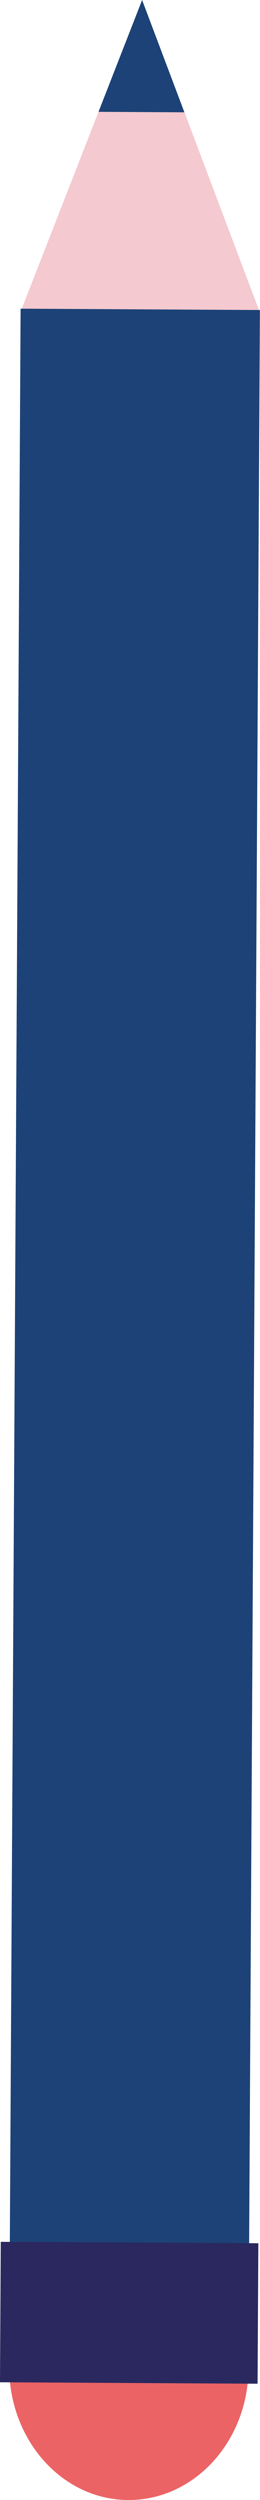
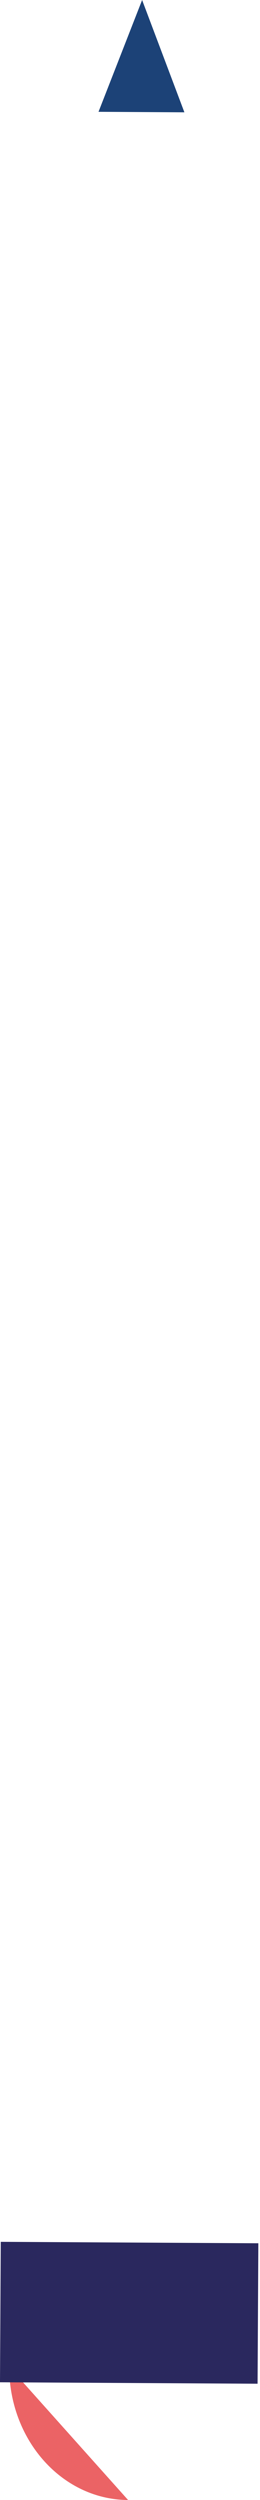
<svg xmlns="http://www.w3.org/2000/svg" viewBox="0 0 25.76 247.06">
  <defs>
    <style>.cls-1{fill:#f4c9cf;}.cls-2{fill:#1c4277;}.cls-3{fill:#eb6365;}.cls-4{fill:#2a285e;}</style>
  </defs>
  <g id="Laag_2" data-name="Laag 2">
    <g id="Laag_1-2" data-name="Laag 1">
-       <polygon class="cls-1" points="14.08 0 25.76 30.91 2.05 30.78 14.08 0" />
      <polygon class="cls-2" points="14.08 0 18.27 11.1 9.76 11.05 14.08 0" />
-       <rect class="cls-2" x="-86.68" y="118.74" width="200.05" height="23.71" transform="translate(-117.33 143.21) rotate(-89.68)" />
-       <path class="cls-3" d="M.91,233.9c0,7.23,5.23,13.12,11.78,13.16s11.89-5.8,11.93-13" />
+       <path class="cls-3" d="M.91,233.9c0,7.23,5.23,13.12,11.78,13.16" />
      <rect class="cls-4" x="5.86" y="215.8" width="13.88" height="25.52" transform="translate(-215.83 240.08) rotate(-89.68)" />
    </g>
  </g>
</svg>